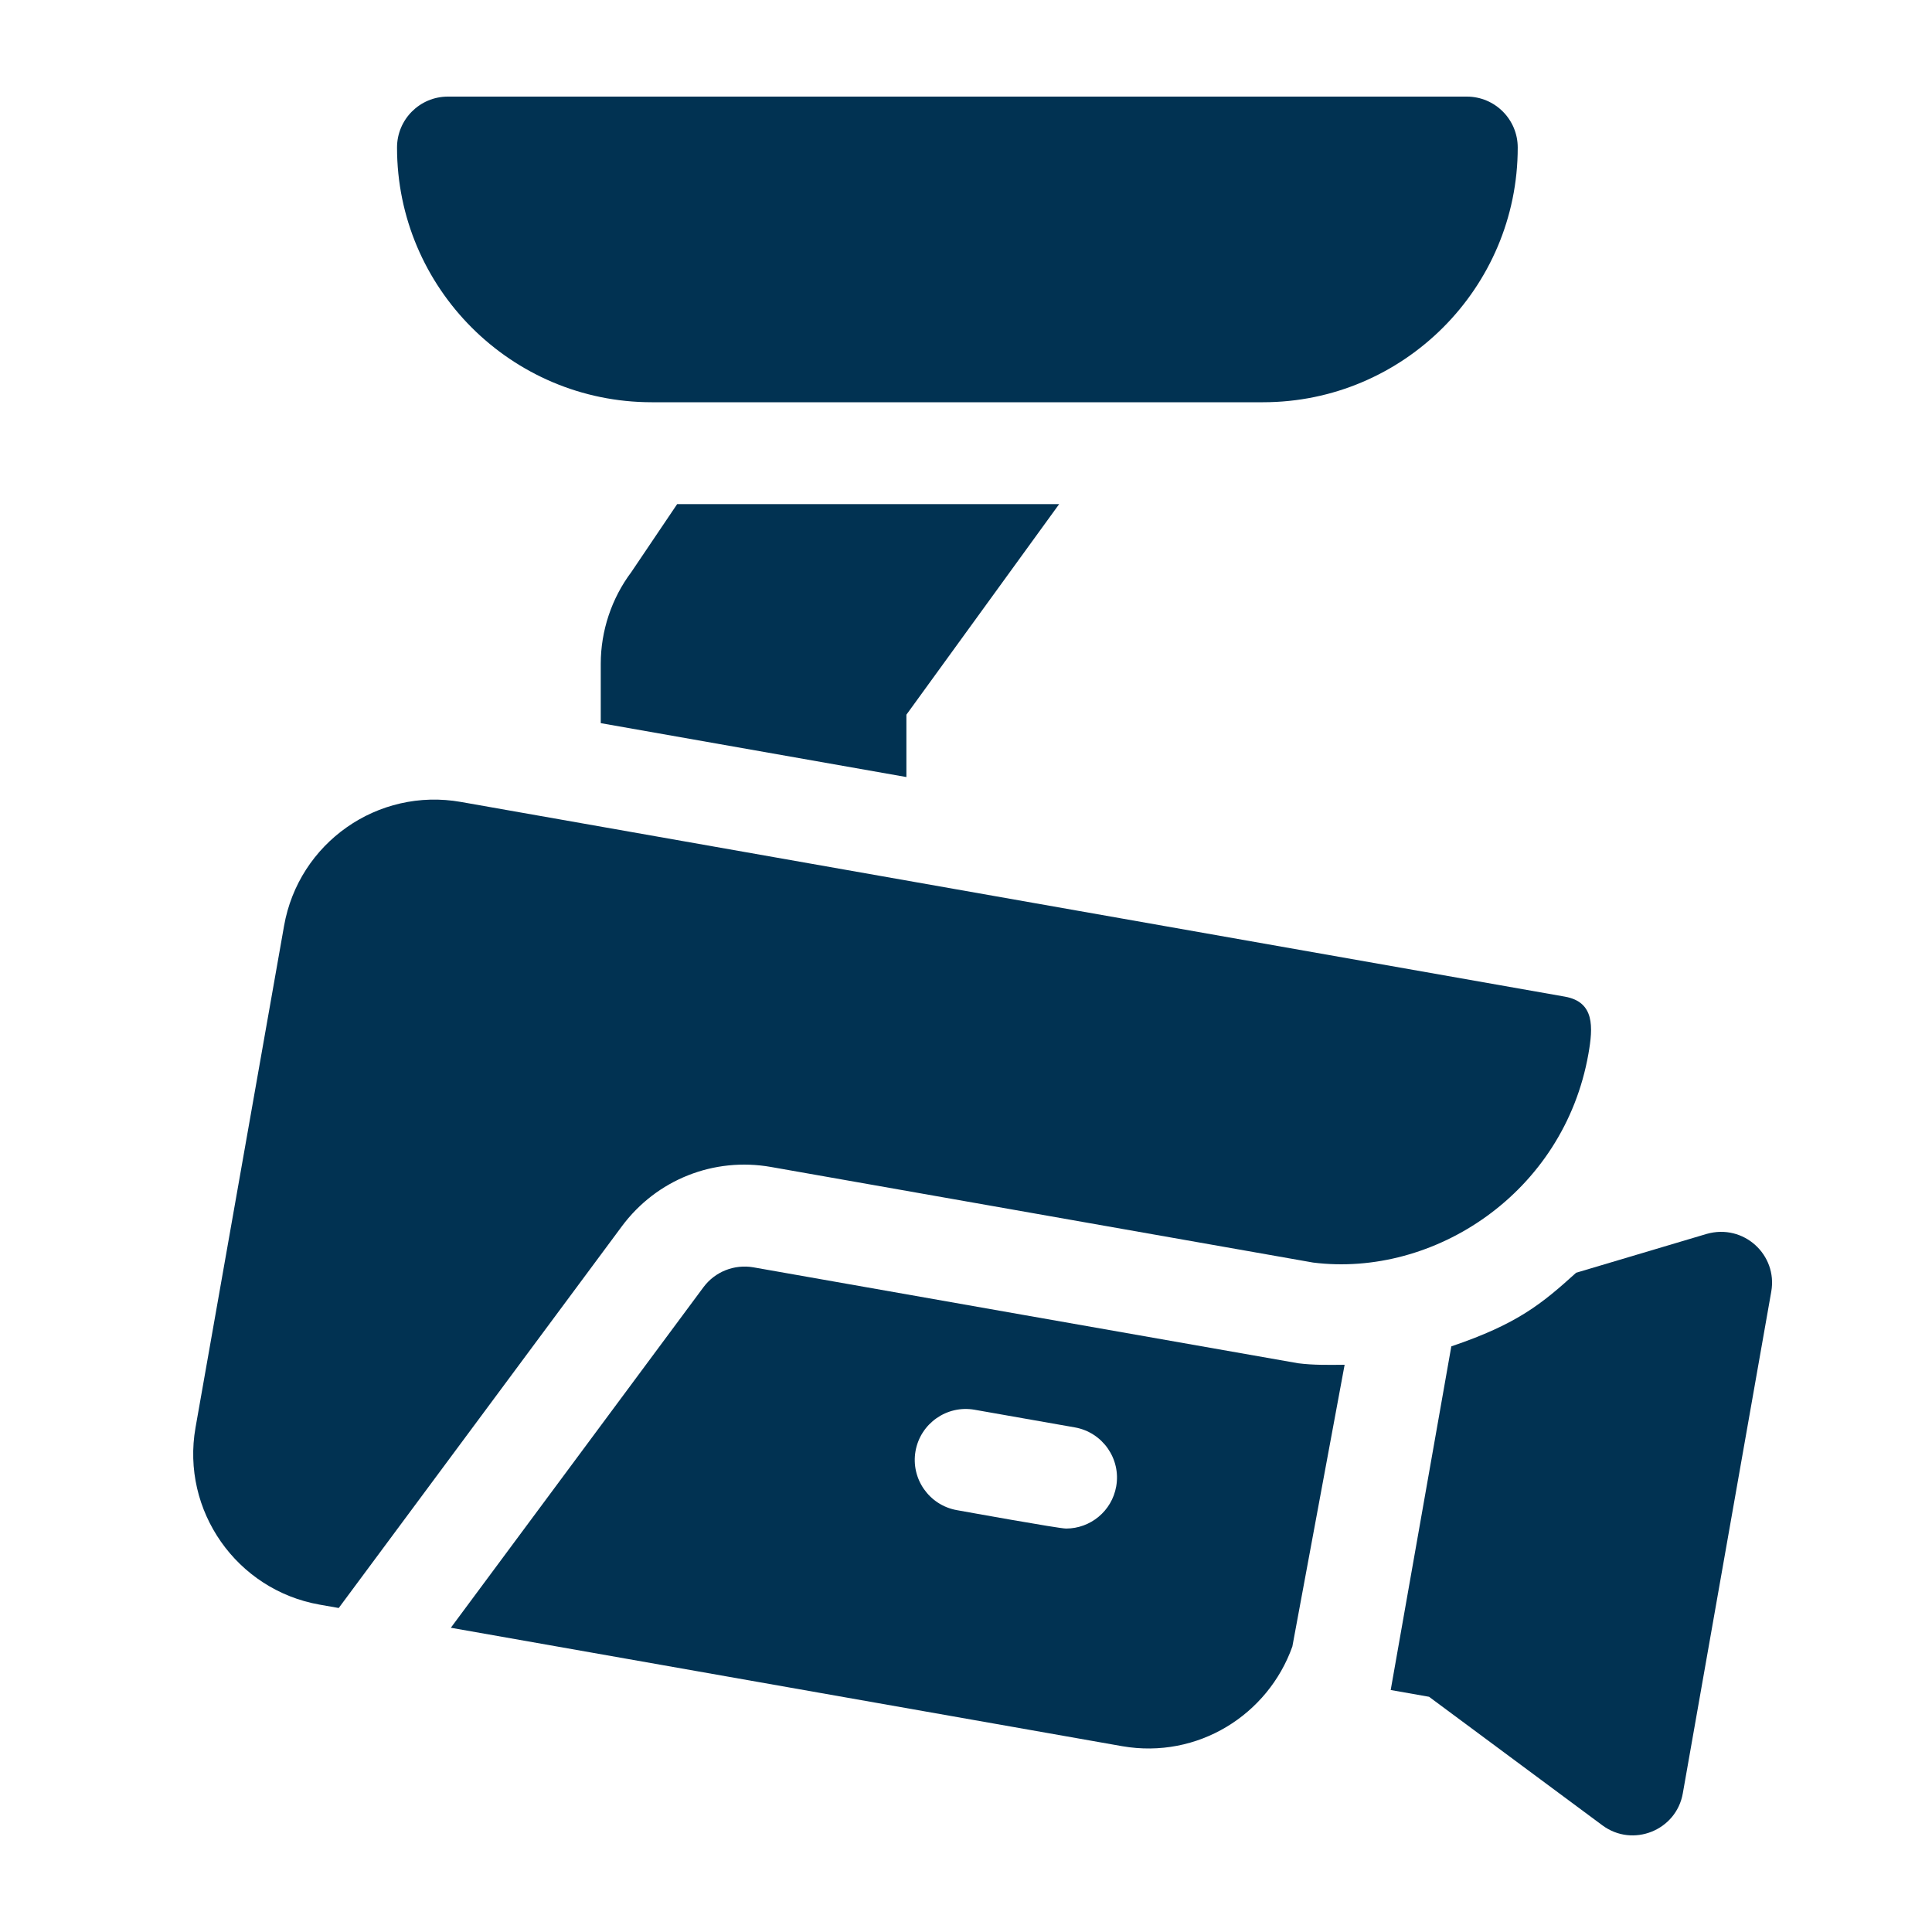
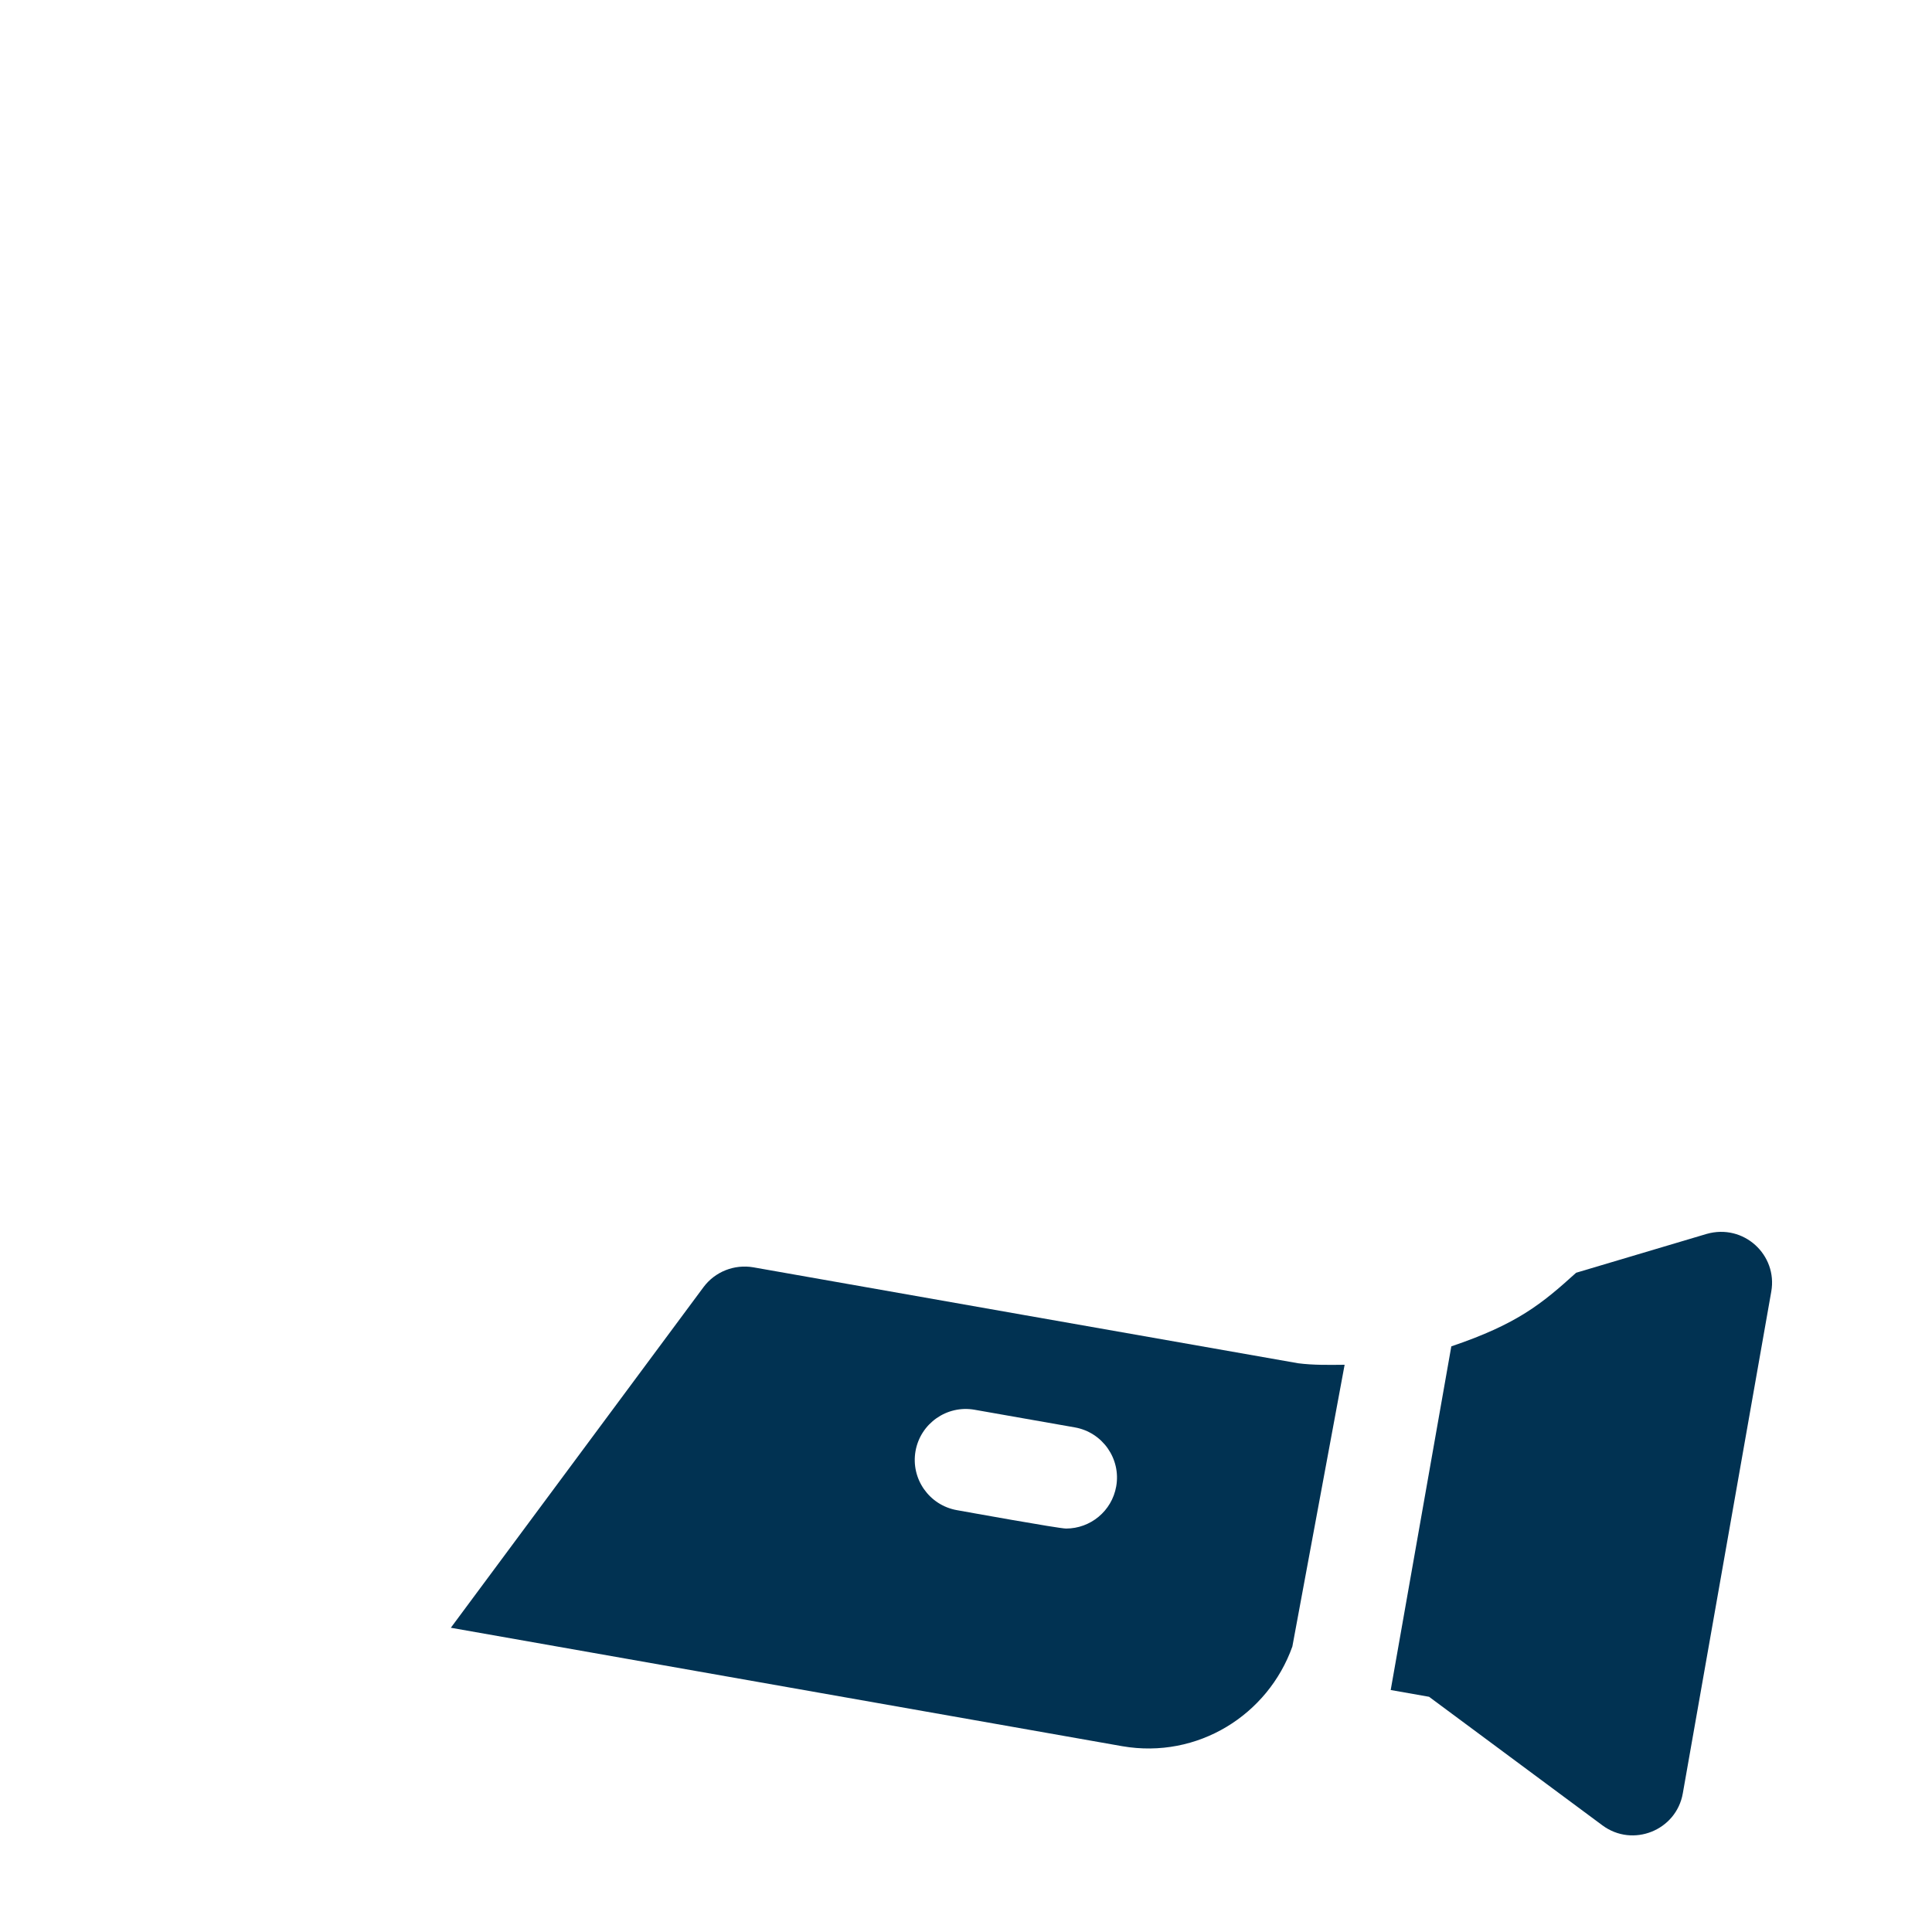
<svg xmlns="http://www.w3.org/2000/svg" width="40" height="40" viewBox="0 0 40 40" fill="none">
-   <path d="M30.368 2H9.274C8.691 2 8.22 2.472 8.22 3.055C8.22 5.962 10.585 8.328 13.493 8.328C18.384 8.328 21.506 8.328 26.149 8.328C29.057 8.328 31.423 5.962 31.423 3.055C31.423 2.472 30.951 2 30.368 2Z" fill="#013252" />
-   <path d="M14.02 10.437L13.071 11.844C12.662 12.389 12.438 13.062 12.438 13.742V14.972L18.766 16.088V14.797L21.929 10.437L14.02 10.437Z" fill="#013252" />
-   <path d="M32.397 20.634C24.747 19.285 17.227 17.959 9.546 16.604C7.821 16.298 6.183 17.451 5.881 19.17L4.048 29.557C3.746 31.274 4.898 32.918 6.616 33.222L7.013 33.292L12.873 25.392C13.592 24.422 14.78 23.952 15.963 24.161C15.963 24.161 27.036 26.113 27.187 26.14C29.689 26.453 32.376 24.703 32.886 21.822C32.984 21.264 33.018 20.743 32.397 20.634Z" fill="#013252" />
  <path d="M26.877 28.225C26.785 28.211 15.595 26.238 15.595 26.238C15.203 26.172 14.806 26.327 14.566 26.648L9.334 33.701L23.234 36.153C24.799 36.424 26.253 35.504 26.757 34.089L27.839 28.256C27.519 28.259 27.198 28.266 26.877 28.225ZM23.11 30.774C23.02 31.286 22.575 31.647 22.072 31.647C21.918 31.647 19.964 31.293 19.811 31.266C19.238 31.164 18.854 30.617 18.955 30.043C19.057 29.47 19.604 29.087 20.176 29.187L22.255 29.553C22.827 29.655 23.211 30.202 23.11 30.774Z" fill="#013252" />
  <path d="M35.334 25.547L32.632 26.351C31.921 26.994 31.418 27.411 30.048 27.875L28.793 34.99L29.587 35.13L33.175 37.791C33.804 38.259 34.707 37.898 34.841 37.128L36.672 26.742C36.807 25.982 36.102 25.328 35.334 25.547Z" fill="#013252" />
</svg>